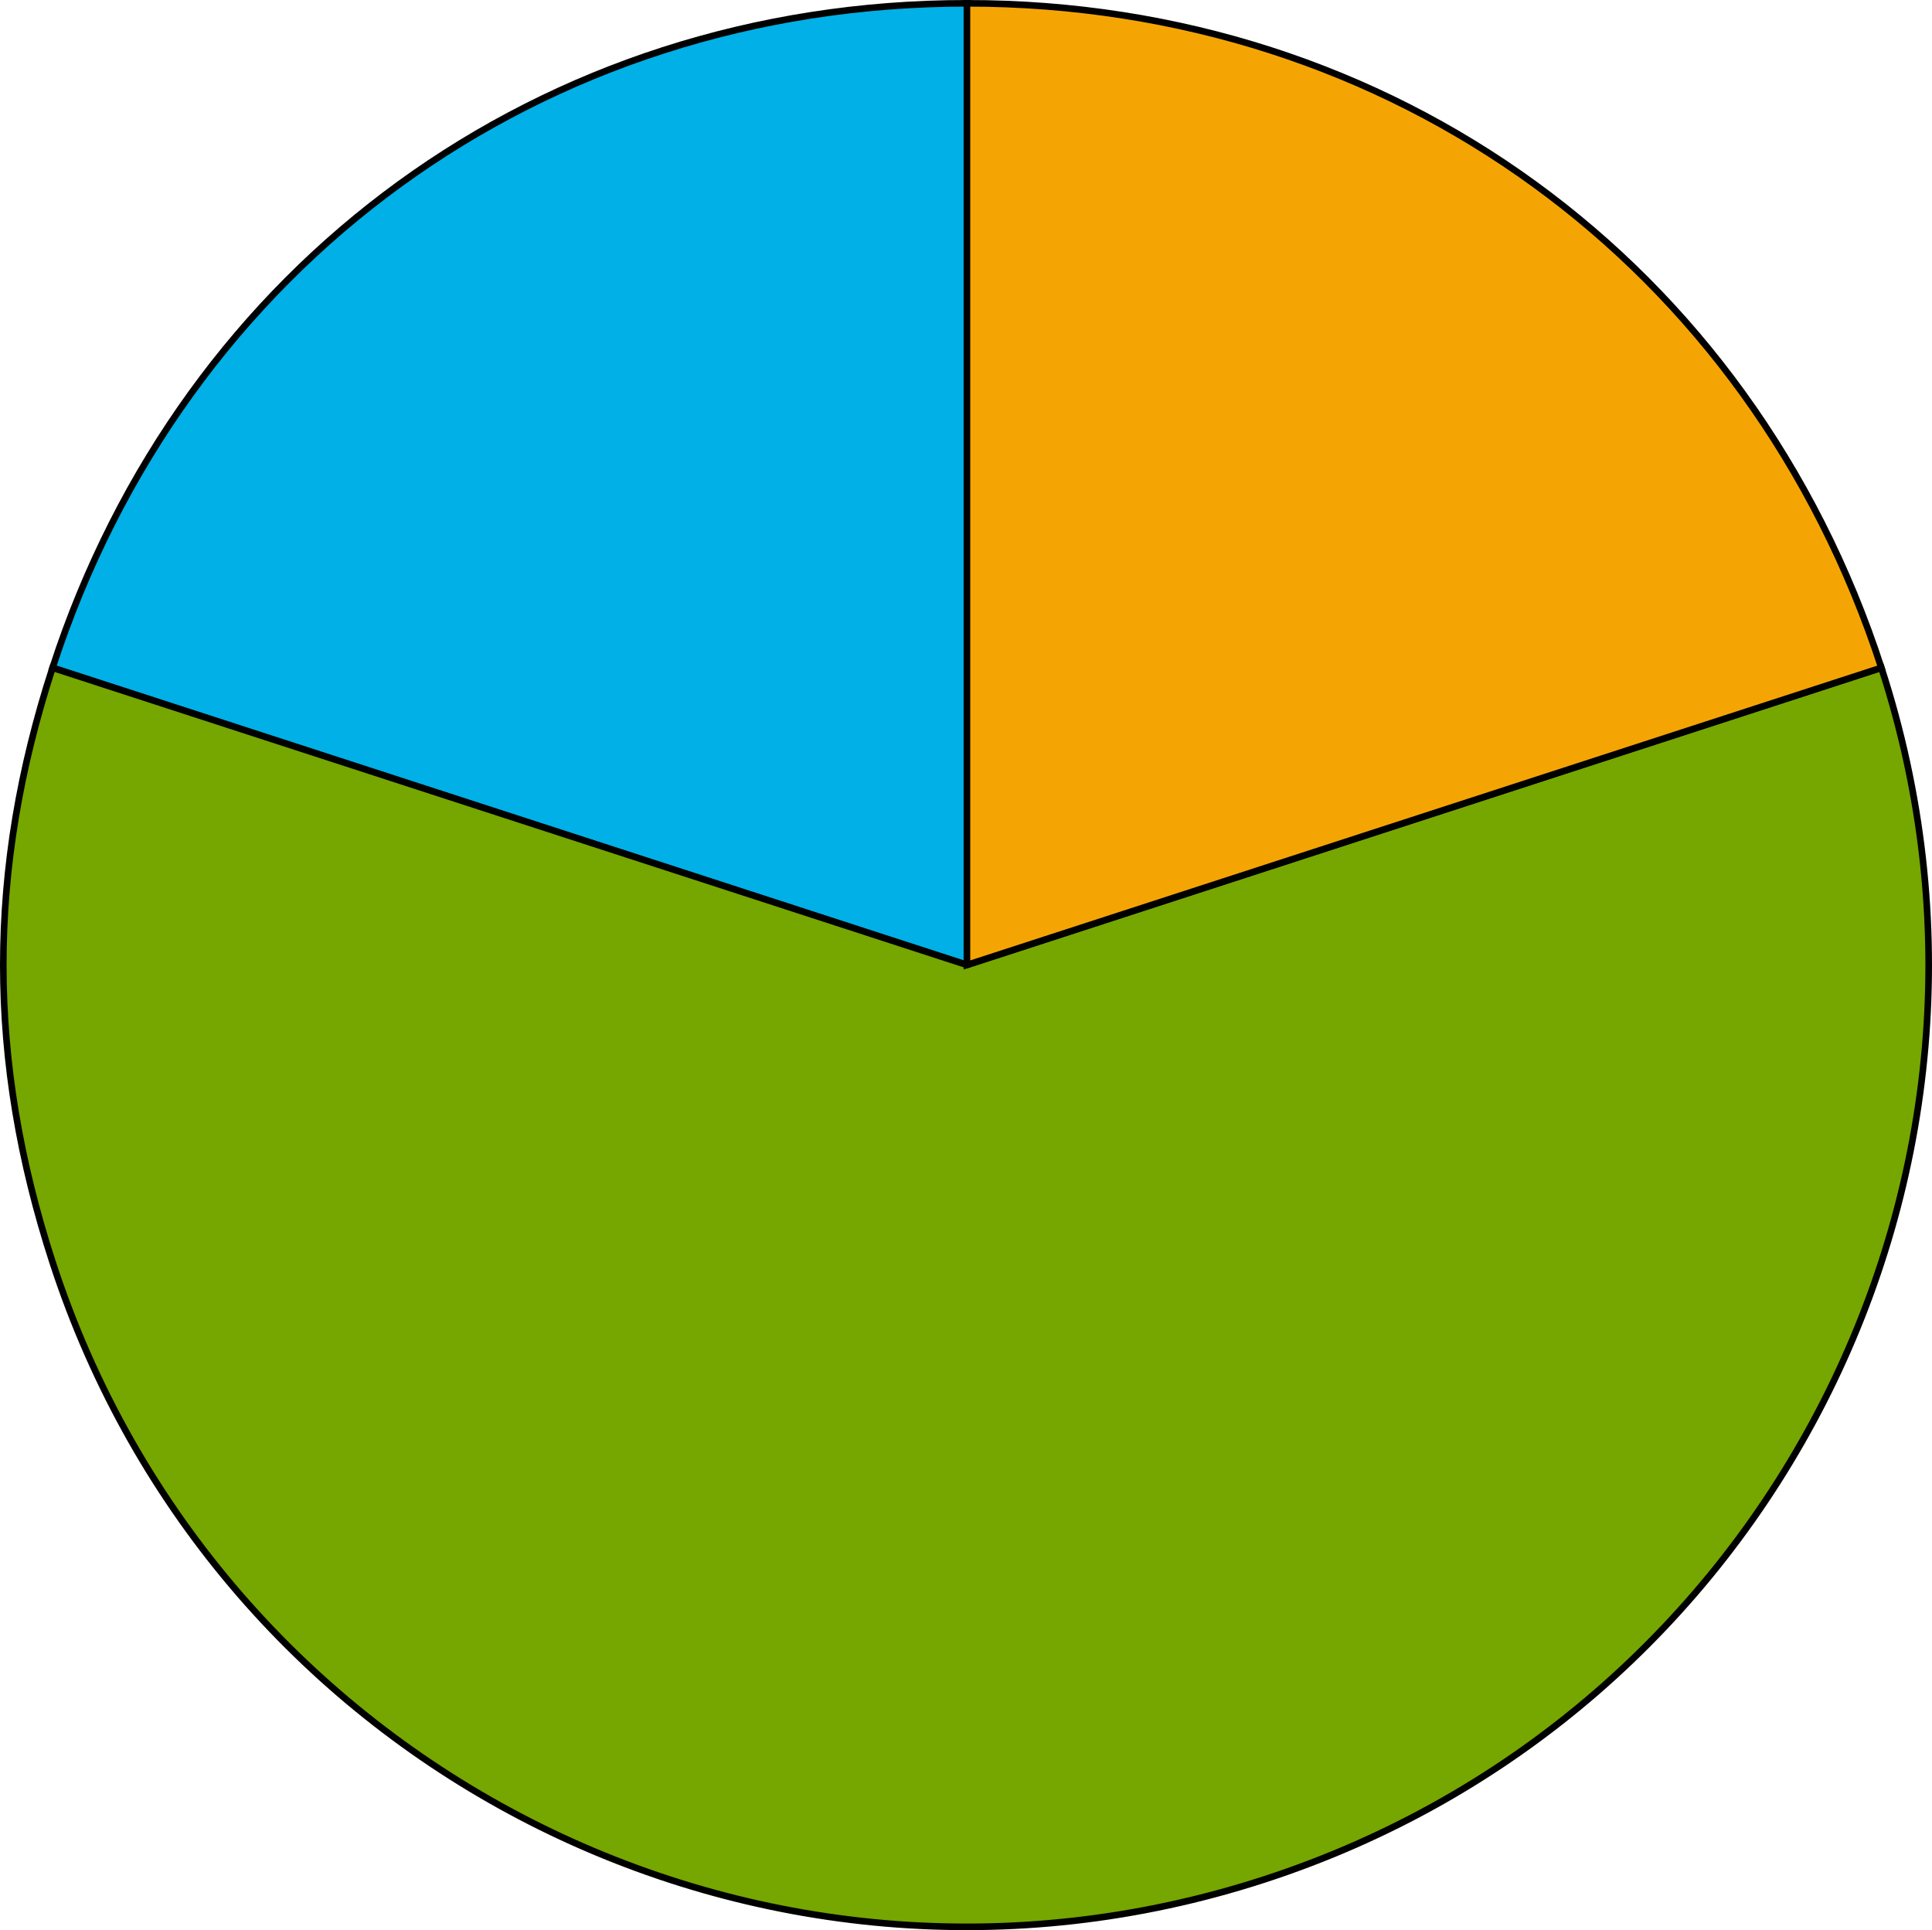
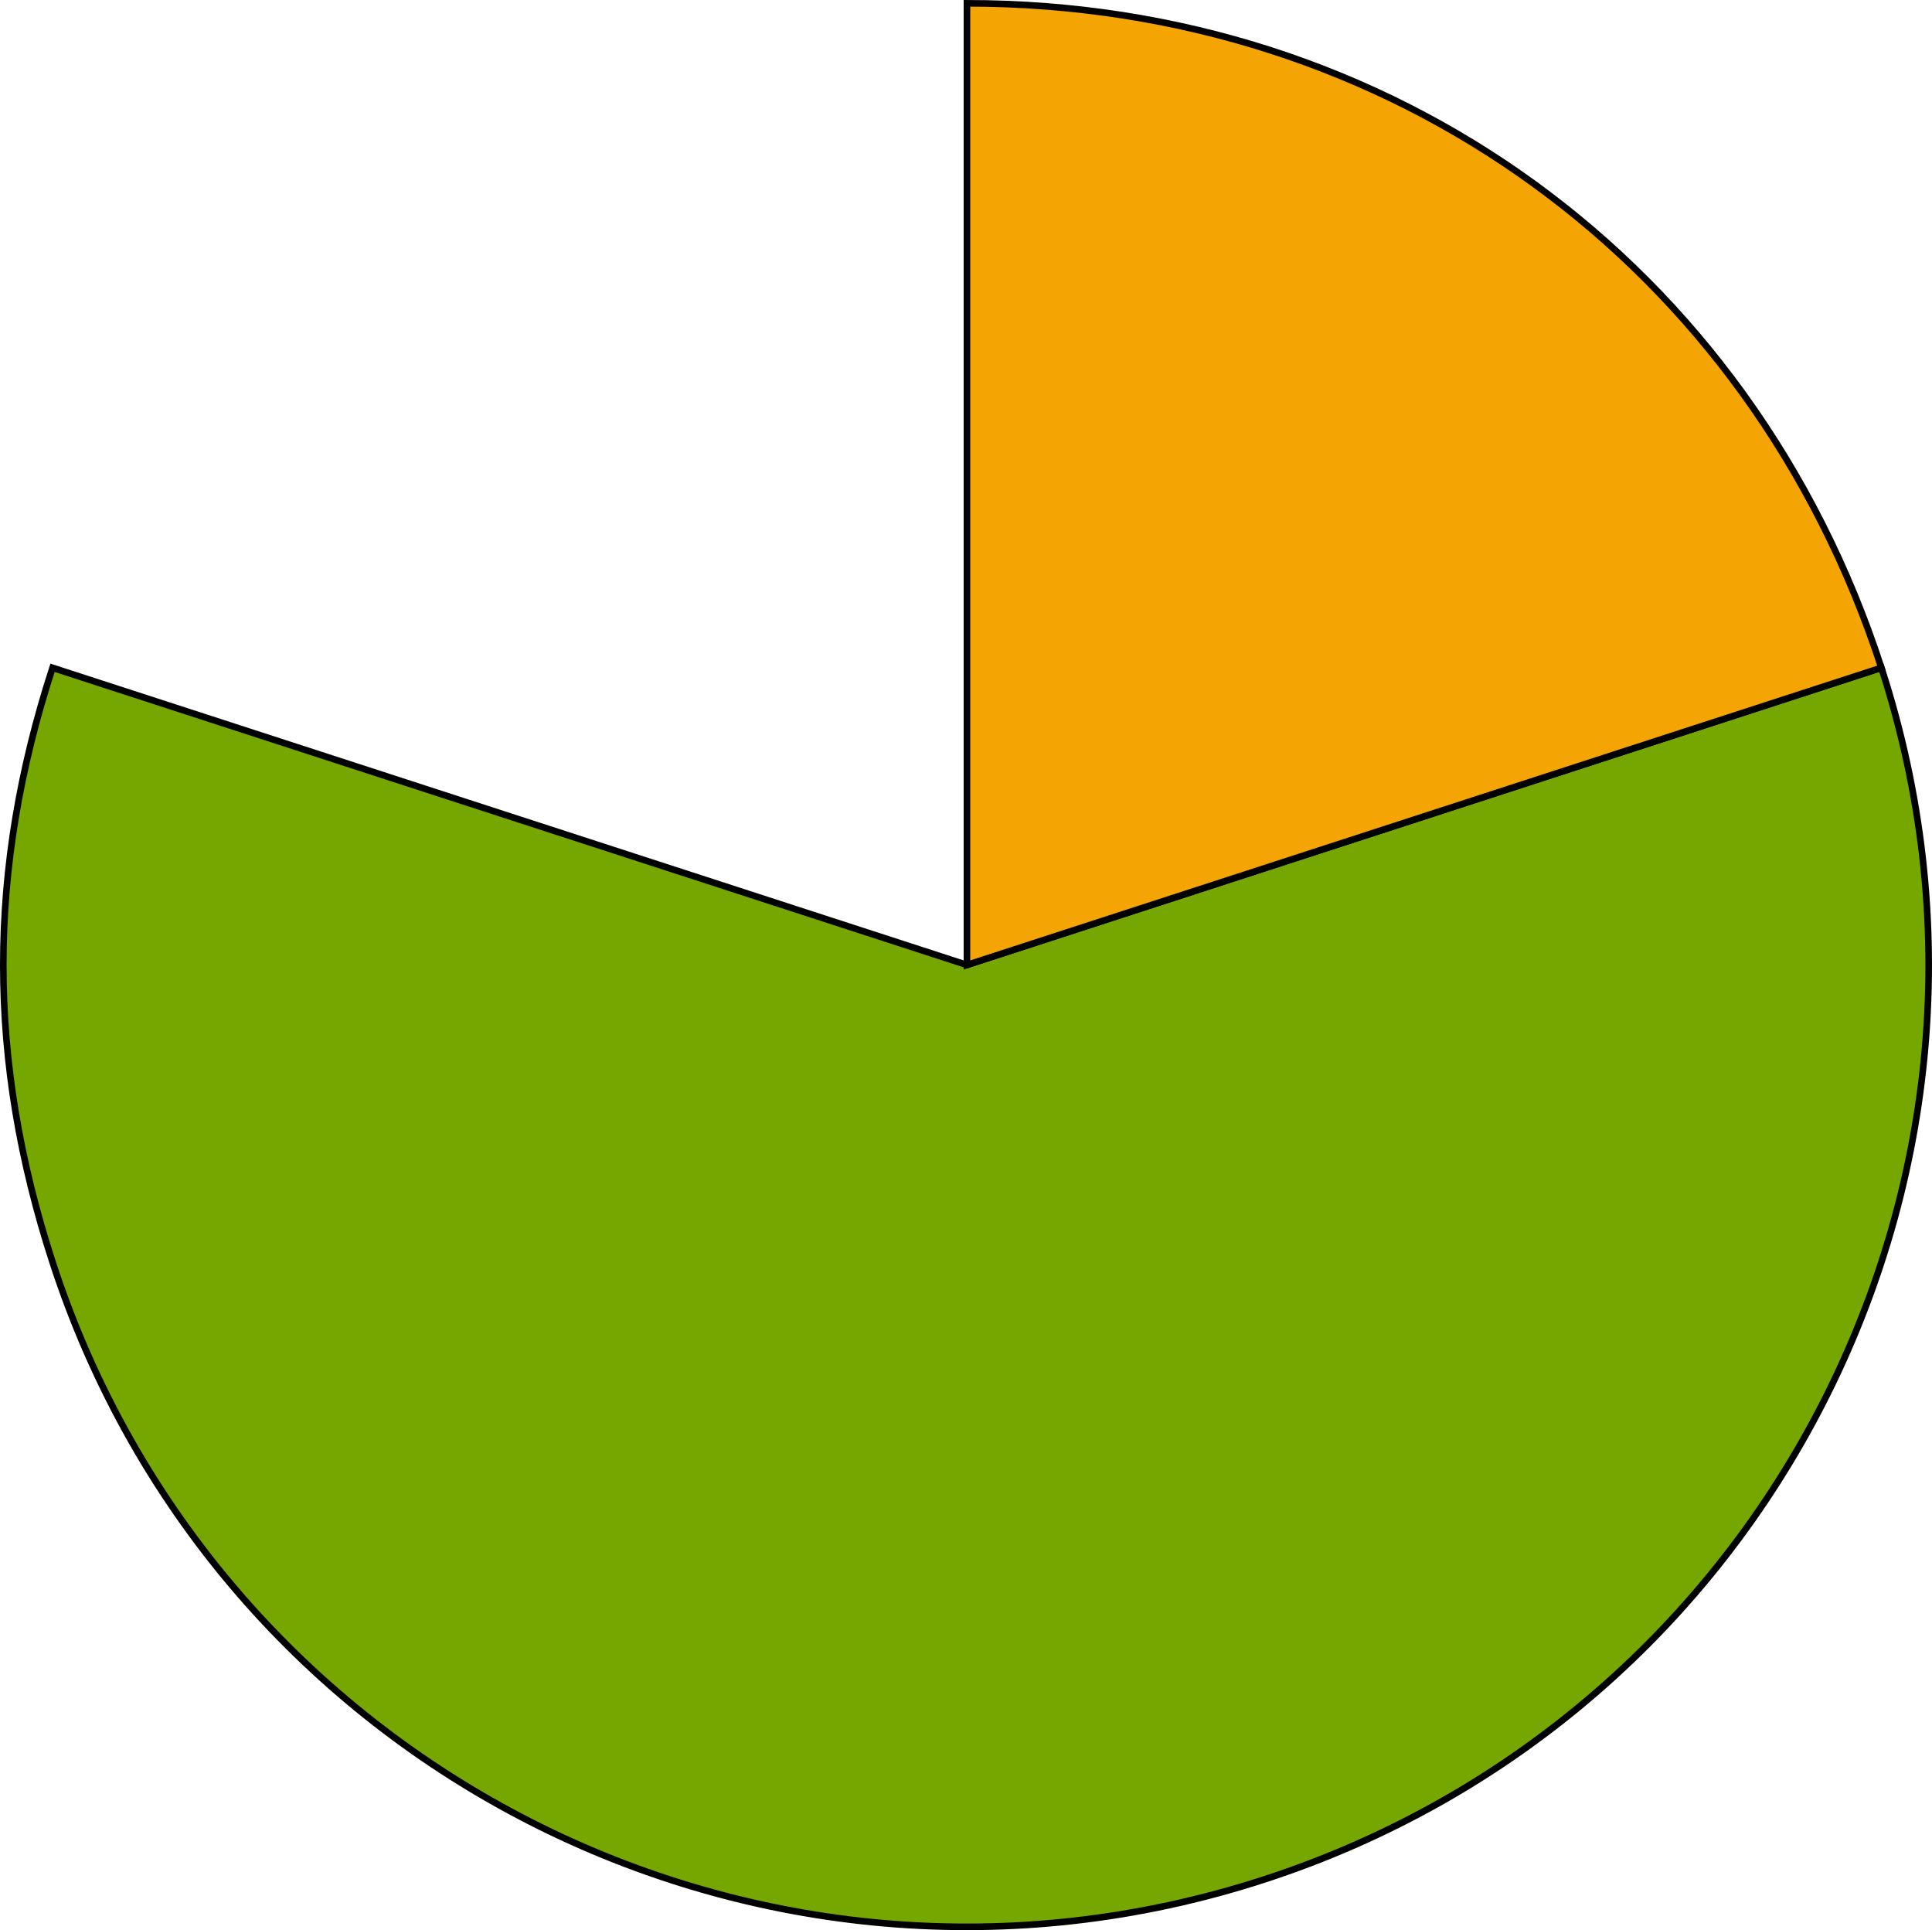
<svg xmlns="http://www.w3.org/2000/svg" width="877.791" height="876.805" viewBox="0 0 877.791 876.805">
  <defs>
    <style>
      .a {
        fill: #00b0e6;
      }

      .a, .b, .c {
        stroke: #000;
        stroke-miterlimit: 10;
        stroke-width: 3px;
      }

      .b {
        fill: #76a600;
      }

      .c {
        fill: #f5a503;
      }
    </style>
  </defs>
  <title>YCUZD_240130_5993_7_bez procentiemAsset 7</title>
  <g>
-     <path class="a" d="M439.329,438.344,23.866,303.352C83.51,119.788,246.32,1.5,439.329,1.5Z" />
    <path class="b" d="M439.329,438.344,854.792,303.352c74.555,229.454-51.017,475.9-280.471,550.455S98.42,802.79,23.866,573.336c-29.821-91.782-29.821-178.2,0-269.984Z" />
    <path class="c" d="M439.329,438.344V1.5c193.01,0,355.82,118.288,415.463,301.852Z" />
  </g>
</svg>